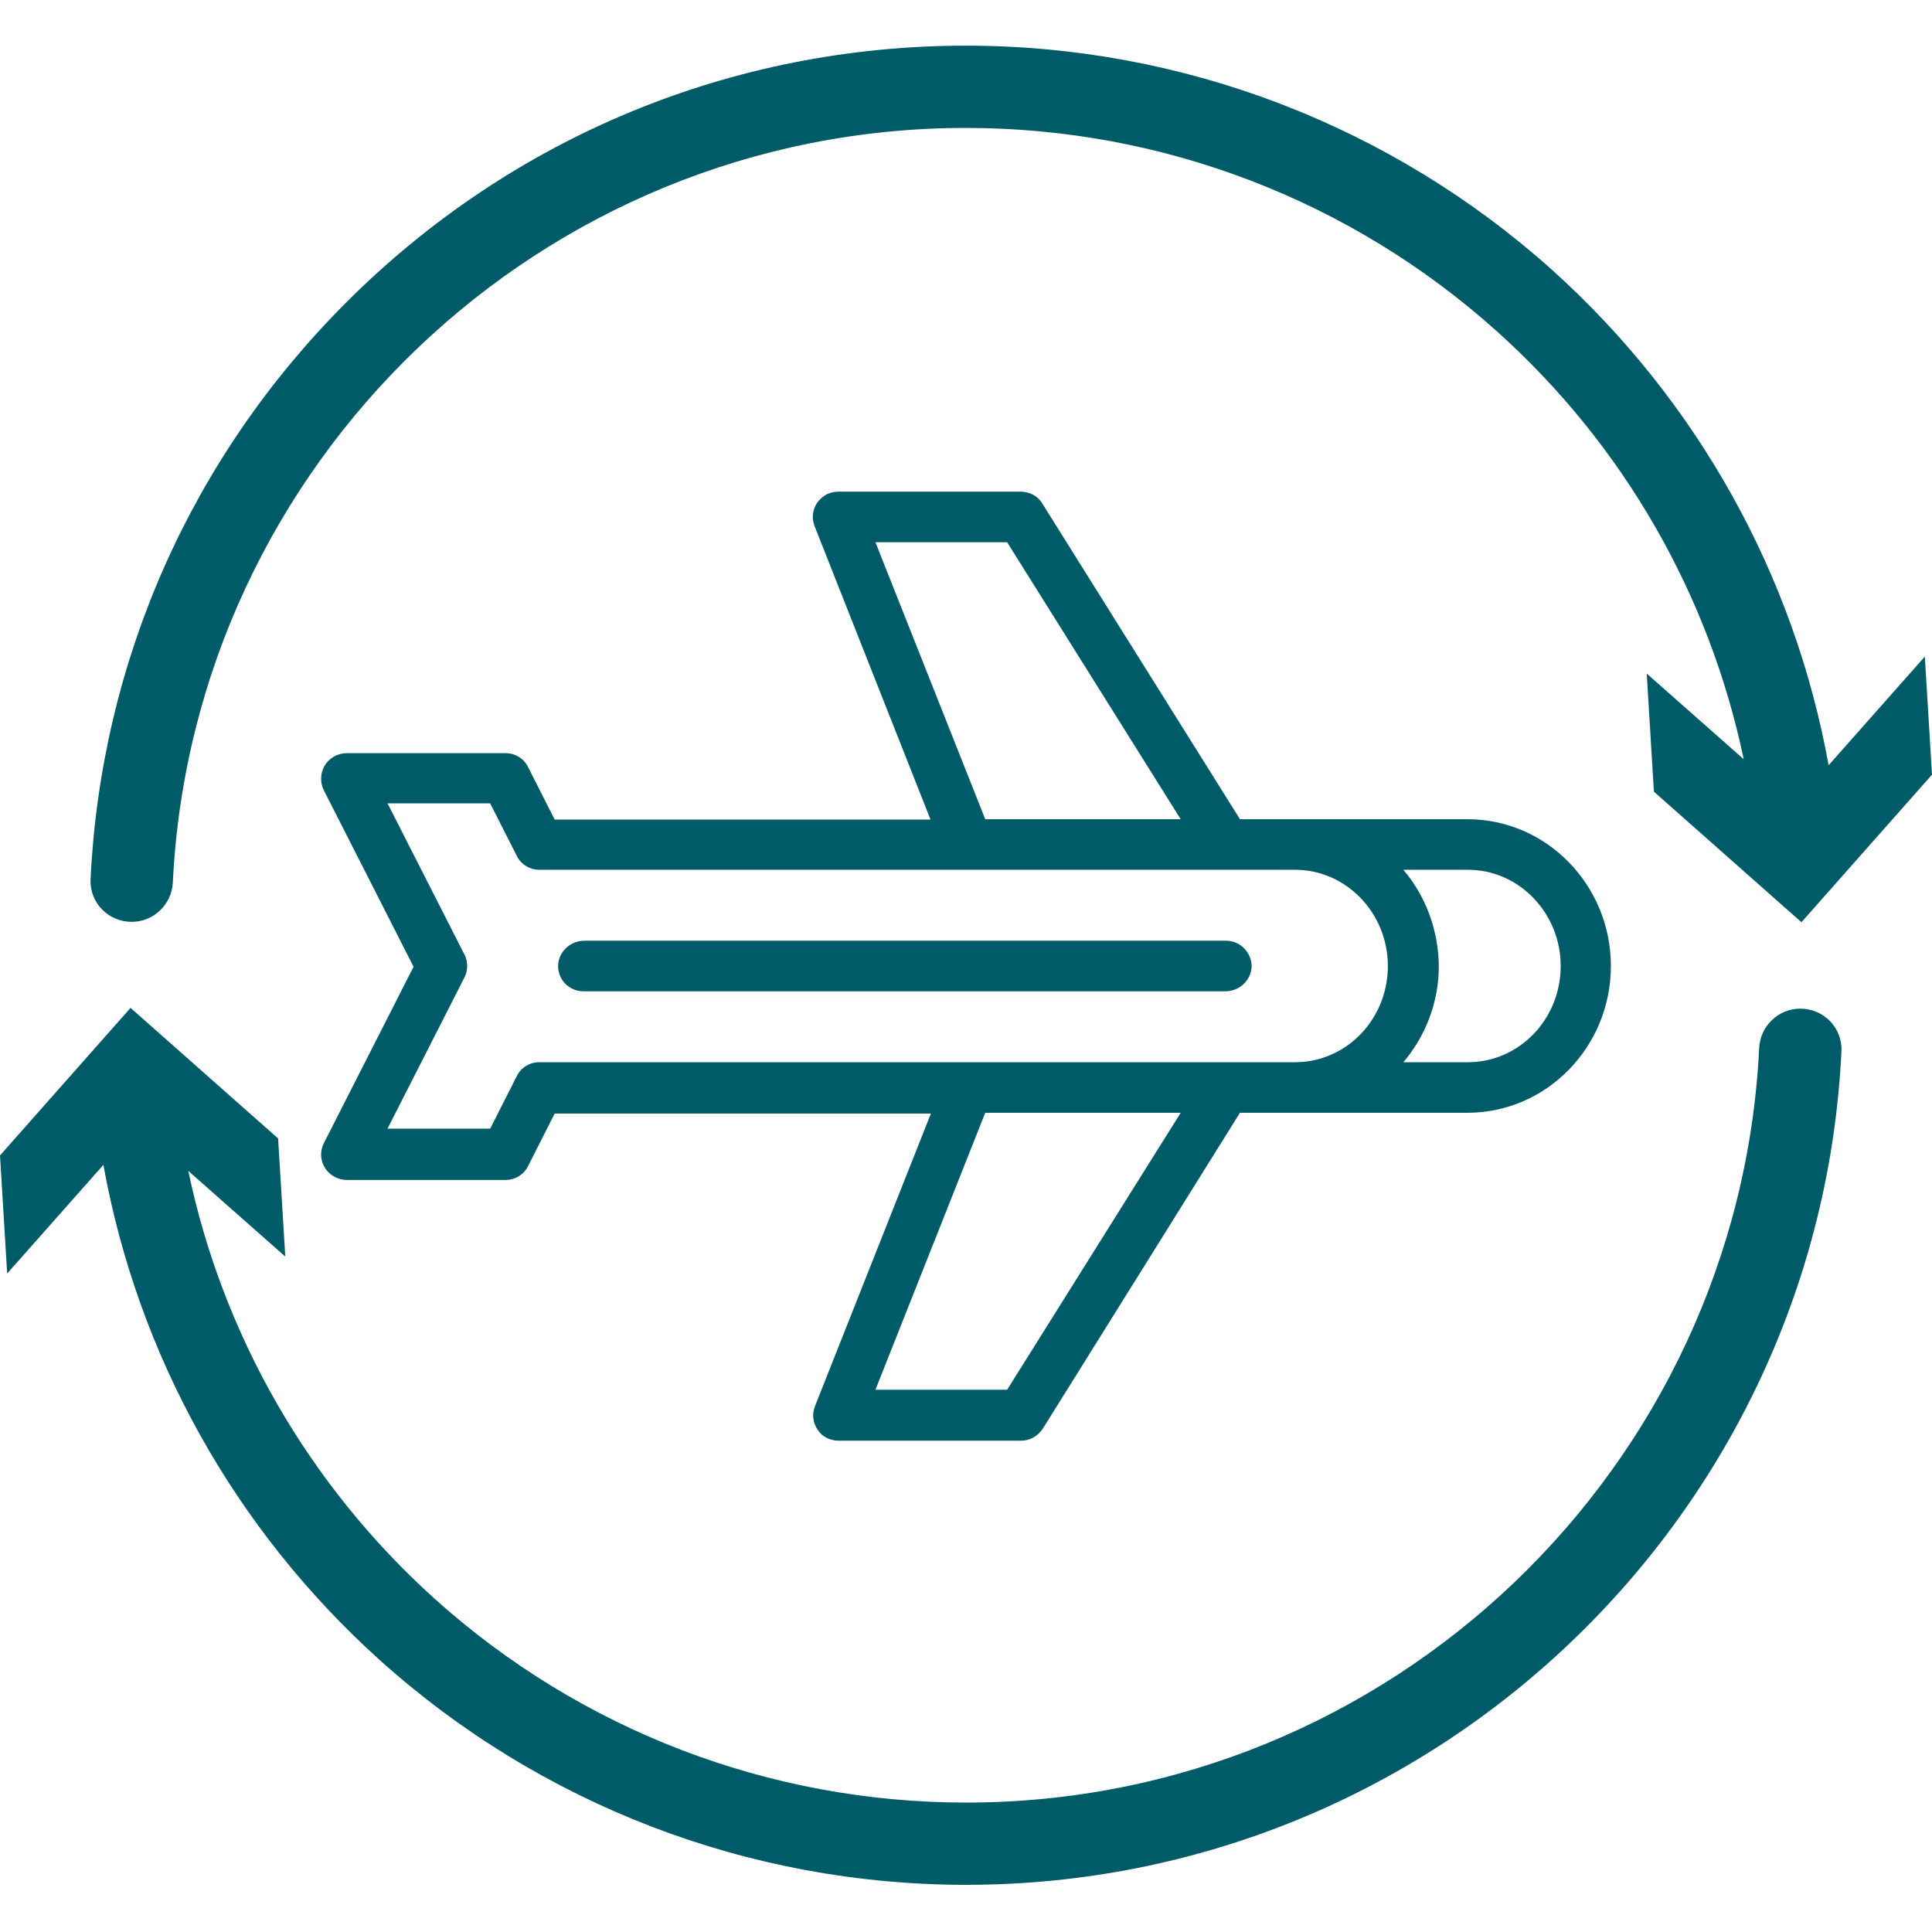
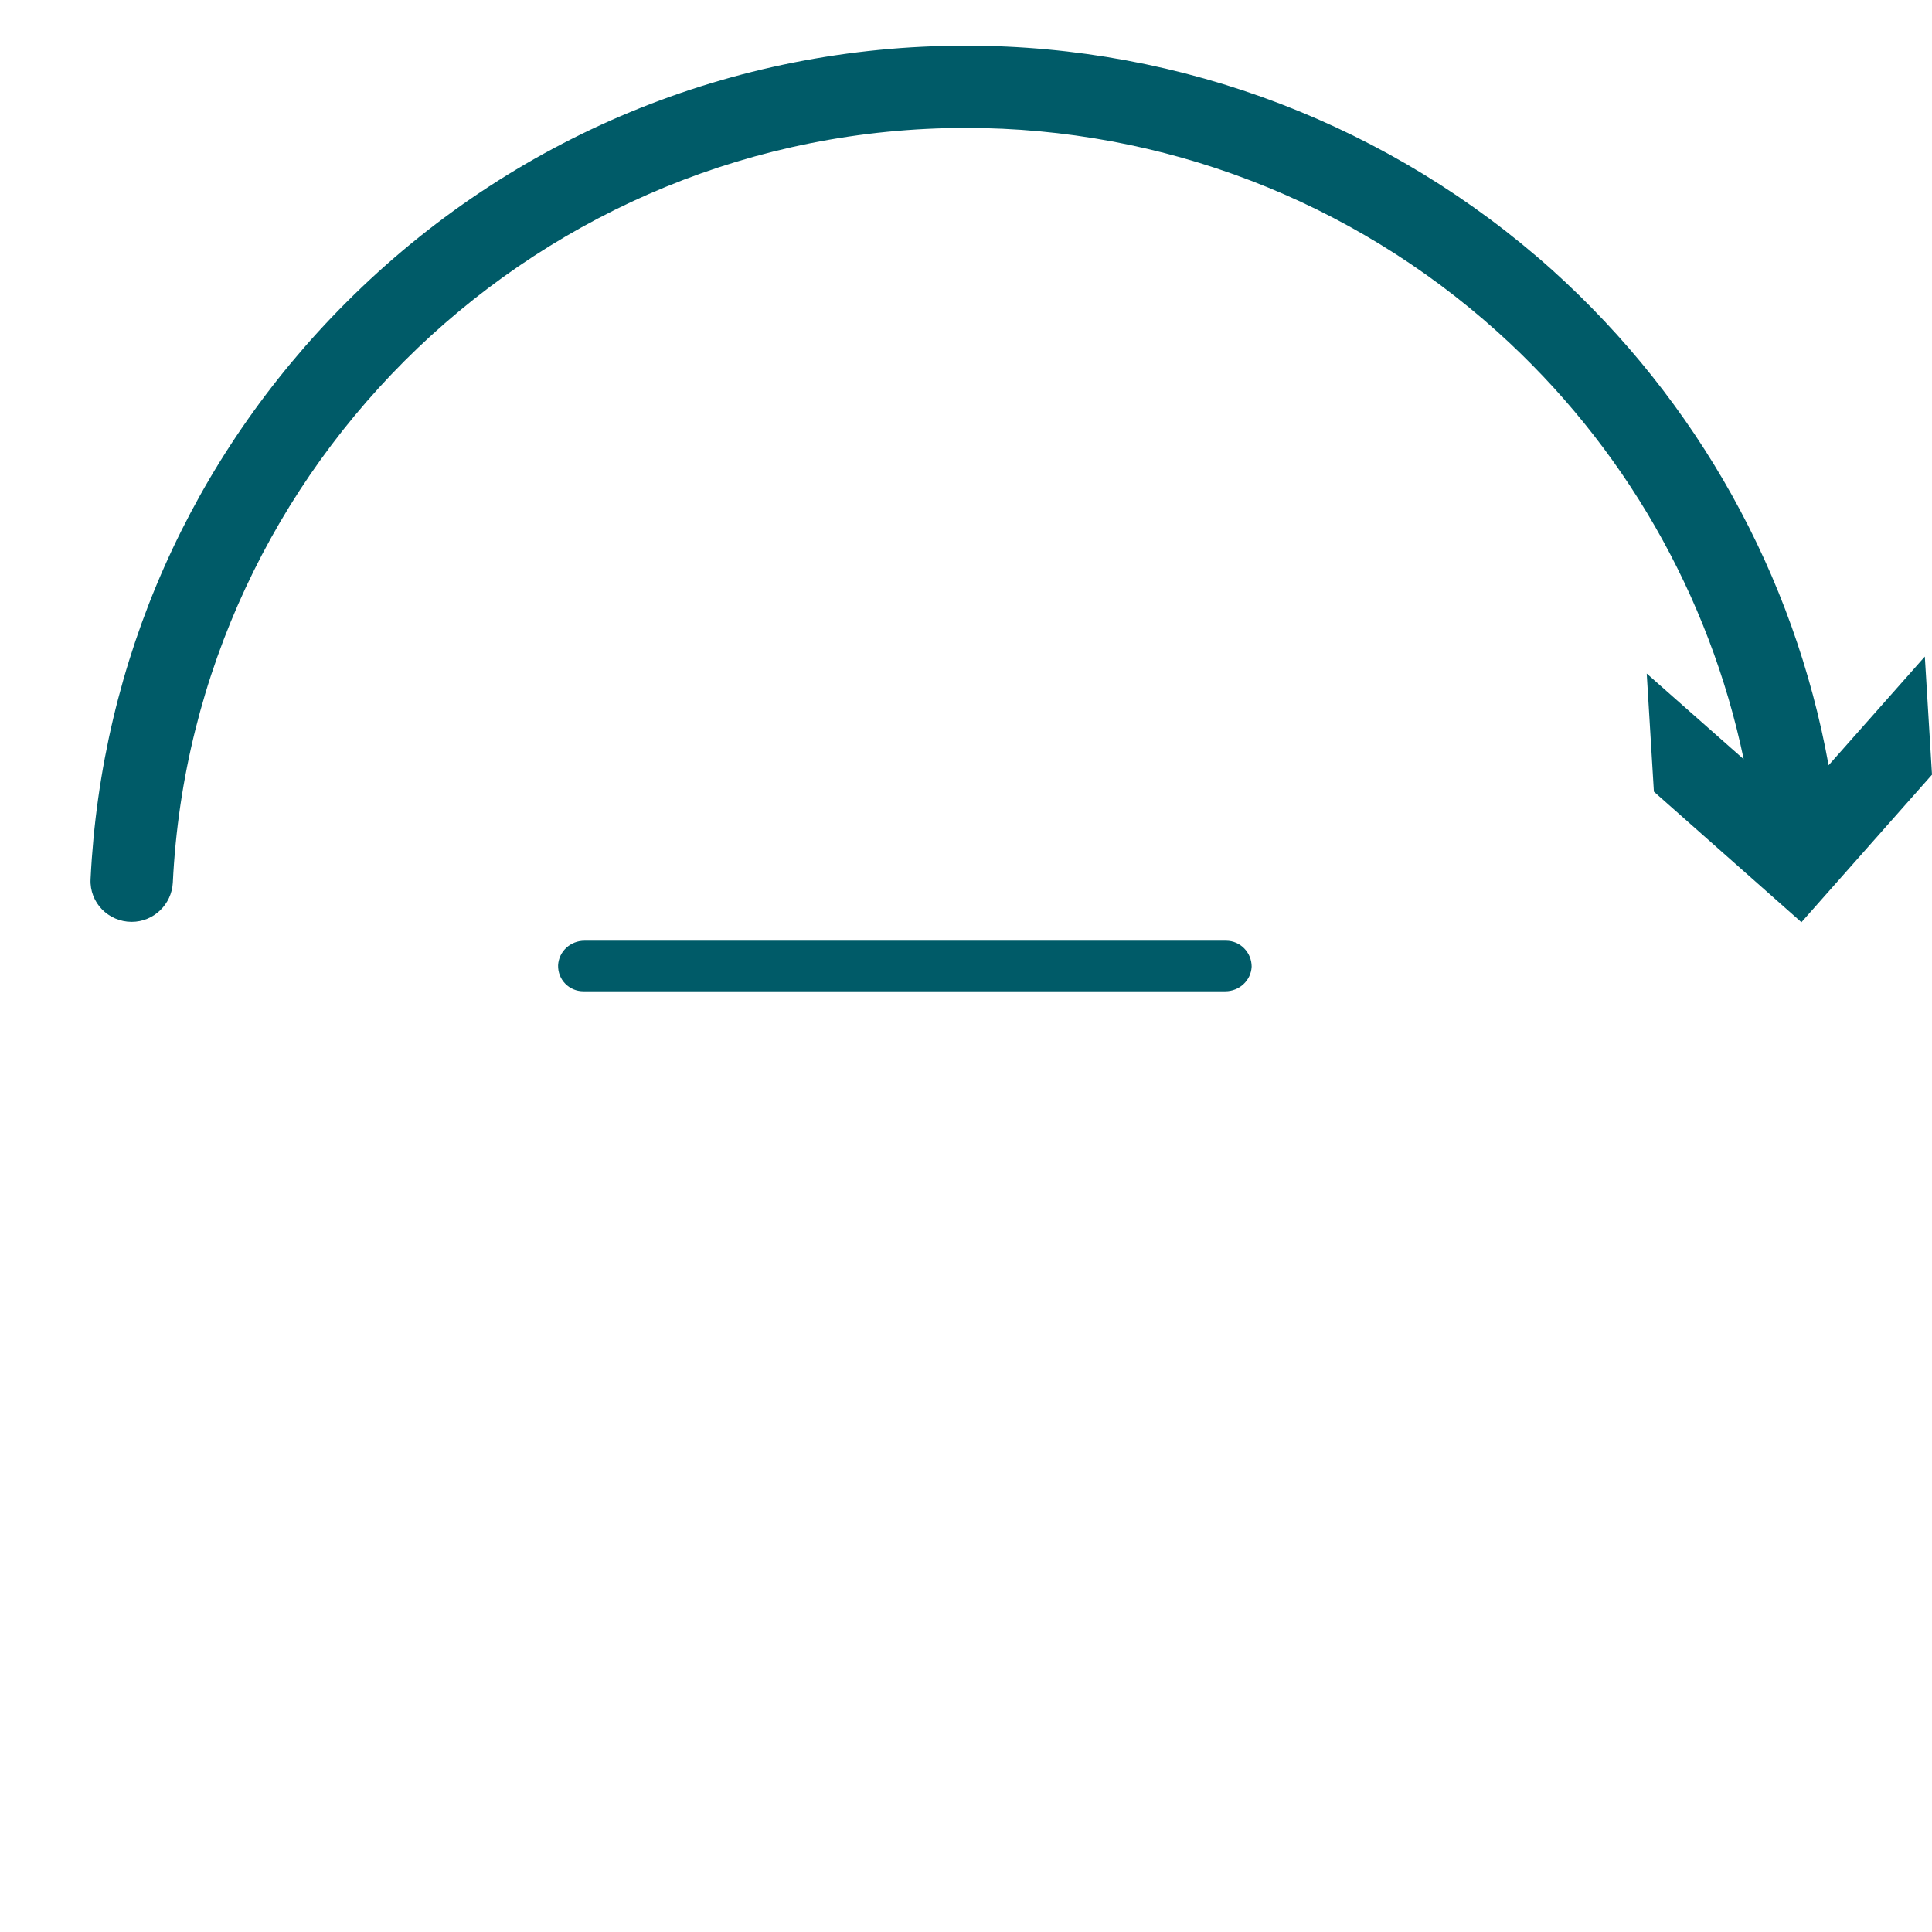
<svg xmlns="http://www.w3.org/2000/svg" version="1.1" id="Capa_1" x="0px" y="0px" viewBox="0 0 512 512" style="enable-background:new 0 0 512 512;" xml:space="preserve">
  <style type="text/css">
	.st0{fill:#005B68;}
</style>
  <g>
-     <path class="st0" d="M328.6,294.9h60.3c20.9,0,38-17.4,38-38.9c0-21.4-17-38.9-38-38.9h-60.3l-52.4-83.7c-1.2-2-3.4-3.1-5.7-3.1   h-48.3c-1.4,0-2.8,0.4-3.9,1.2c-1.9,1.3-2.9,3.4-2.9,5.5c0,0.8,0.2,1.7,0.5,2.5l30.7,77.7H147l-7.1-14c-1.1-2.2-3.4-3.6-5.9-3.6H92   c-1.6,0-3.2,0.5-4.5,1.6c-2.5,2.1-3,5.5-1.7,8.2l23.8,46.8L85.8,303c-0.5,1-0.7,2-0.7,3c0,1.8,0.8,3.7,2.3,5   c1.3,1.1,2.9,1.7,4.6,1.7h42c2.5,0,4.8-1.4,5.9-3.6l7.1-14h99.7L216,372.6c-0.3,0.8-0.5,1.6-0.5,2.5c0,1.9,0.8,3.7,2.3,5.1   c1.3,1.1,2.9,1.6,4.6,1.6h48.2c2.3,0,4.4-1.2,5.7-3.1l0,0L328.6,294.9z M371.9,230.5H389c13.6,0,24.6,11.5,24.6,25.5   c0,14.1-11,25.5-24.6,25.5h-17.1c5.8-6.8,9.4-15.8,9.4-25.5C381.2,246.3,377.7,237.3,371.9,230.5z M232,143.7h34.9l46,73.4h-51.8   L232,143.7z M142.9,281.5c-2.5,0-4.8,1.4-5.9,3.6l-7.1,14h-27.2l20.4-40.1c0.5-1,0.7-2,0.7-3s-0.2-2.1-0.7-3l-20.4-40.1h27.2   l7.1,14c1.1,2.2,3.4,3.6,5.9,3.6h200.3c13.6,0,24.6,11.5,24.6,25.5c0,14.1-11,25.5-24.6,25.5H142.9z M266.9,368.3H232l29.1-73.4   h51.8L266.9,368.3z" />
    <path class="st0" d="M324.9,249.3h-170c-3.7,0-6.8,2.8-7,6.5c-0.1,3.8,2.9,6.9,6.7,6.9h170.1c3.7,0,6.8-2.8,7-6.5   C331.7,252.4,328.7,249.3,324.9,249.3z" />
    <path class="st0" d="M256,33.9c52.1,0,102.1,19.2,140.8,54c33.5,30.1,56.2,69.8,65.3,113.3l-25.7-22.7l1.9,31.3l39.1,34.6   l34.6-39.1l-1.9-31.3l-25.5,28.8c-9.1-50.4-34.7-96.5-73.2-131.2C368.7,33.3,313.5,12.1,256,12.1c-62,0-120.4,24.2-164.2,68   C50.6,121.3,26.8,175.2,24,233c-0.3,6.2,4.7,11.3,10.9,11.3l0,0c5.8,0,10.6-4.6,10.9-10.4C51.2,122.8,143.4,33.9,256,33.9z" />
-     <path class="st0" d="M256,477.7c-52.1,0-102.1-19.2-140.8-54C81.7,393.5,59,353.8,49.9,310.3L75.6,333l-1.9-31.3l-39.1-34.6   L0,306.2l1.9,31.3l25.5-28.8c9.1,50.4,34.7,96.5,73.2,131.2c42.7,38.4,97.9,59.6,155.4,59.6c124.3,0,226.1-98.1,232-220.9   c0.3-6.2-4.7-11.3-10.9-11.3l0,0c-5.8,0-10.6,4.6-10.9,10.4C460.8,388.8,368.6,477.7,256,477.7z" />
  </g>
</svg>